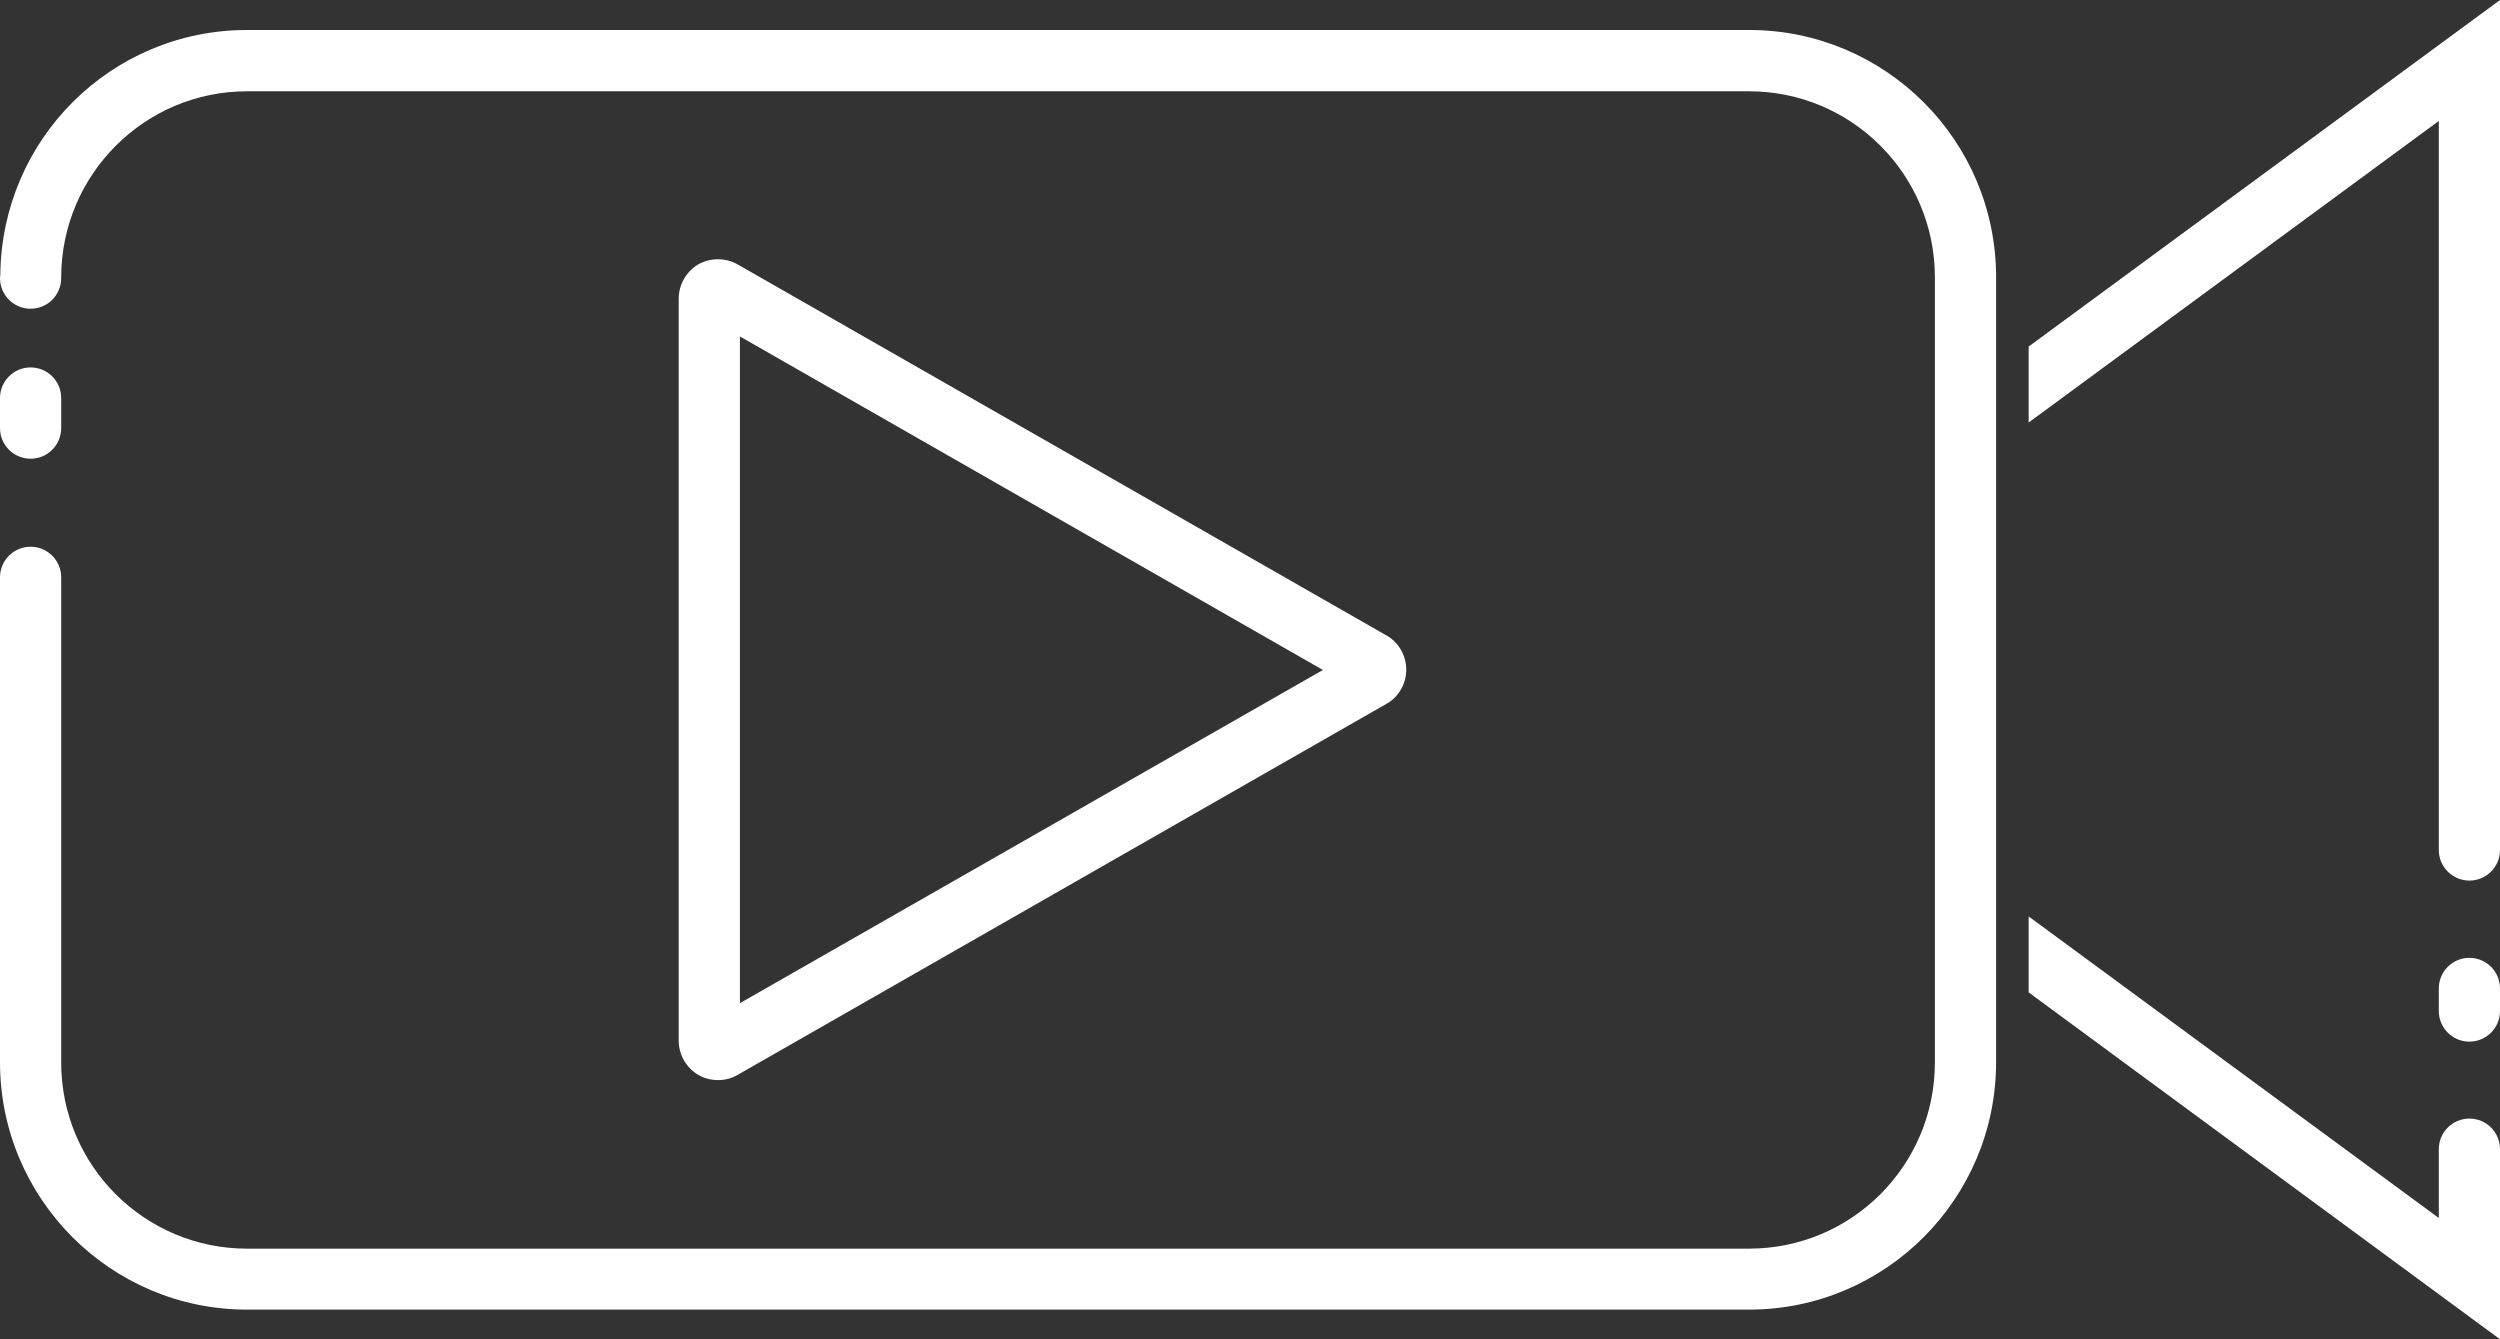
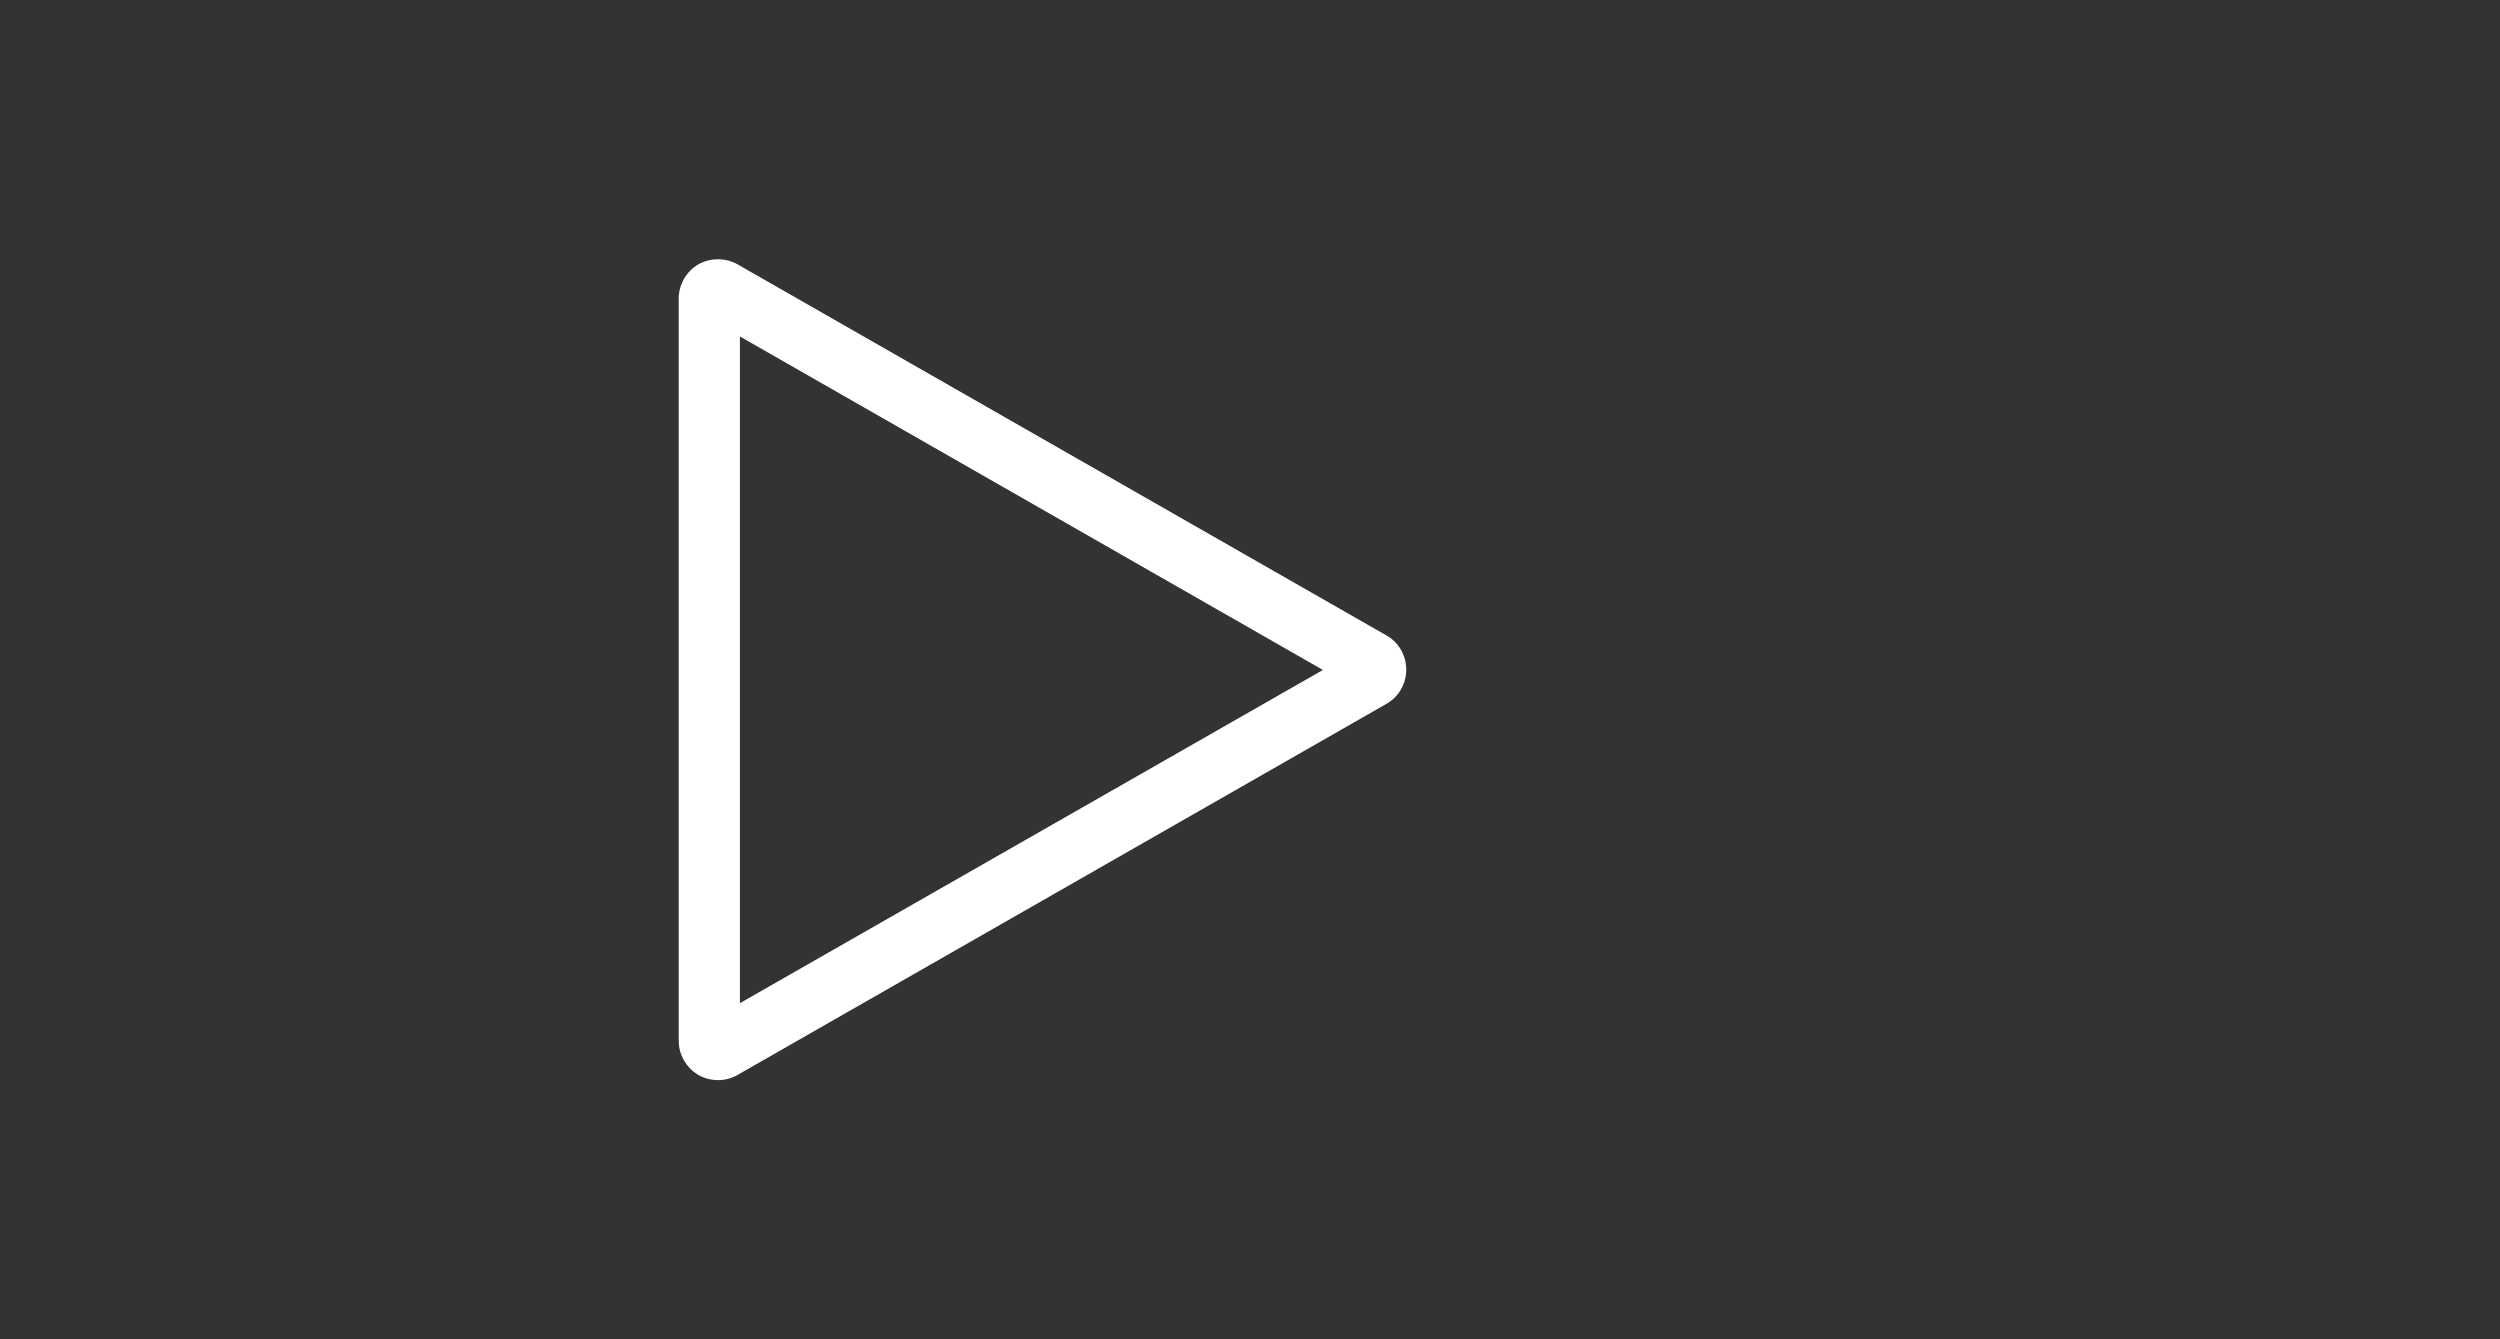
<svg xmlns="http://www.w3.org/2000/svg" width="224" height="120" viewBox="0 0 224 120" fill="none">
  <rect x="0" y="0" width="224" height="120" fill="#333333" stroke="none" />
-   <path d="M181.767 31.052V37.858L218.517 10.837V76.154C218.517 77.673 219.742 78.9 221.258 78.9C222.775 78.9 224 77.673 224 76.154V0L181.767 31.052Z" fill="white" />
-   <path d="M2.742 41.1C4.258 41.1 5.483 39.873 5.483 38.354V35.667C5.483 34.148 4.258 32.921 2.742 32.921C1.225 32.921 0 34.148 0 35.667V38.354C0 39.873 1.225 41.1 2.742 41.1Z" fill="white" />
-   <path d="M156.713 2.687H22.137C9.975 2.687 0.146 12.473 0.029 24.625C0.029 24.713 0 24.83 0 24.917C0 26.436 1.225 27.663 2.742 27.663C4.258 27.663 5.483 26.436 5.483 24.917C5.483 24.859 5.483 24.8 5.483 24.771C5.542 15.599 12.979 8.179 22.137 8.179H156.713C165.9 8.179 173.367 15.628 173.367 24.859V95.2C173.367 104.401 165.929 111.879 156.713 111.879H22.137C12.95 111.879 5.483 104.43 5.483 95.2V51.733C5.483 50.214 4.258 48.987 2.742 48.987C1.225 48.987 0 50.214 0 51.733V95.17C0 107.41 9.917 117.342 22.137 117.342H156.713C168.933 117.342 178.85 107.41 178.85 95.17V24.83C178.85 12.59 168.933 2.687 156.713 2.687Z" fill="white" />
-   <path d="M221.258 100.224C219.742 100.224 218.517 101.451 218.517 102.97V109.133L181.767 82.113V88.919L224 120V102.97C224 101.451 222.775 100.224 221.258 100.224Z" fill="white" />
  <path d="M66.092 23.69C65.013 23.077 63.642 23.077 62.562 23.69C61.483 24.333 60.812 25.502 60.812 26.758V93.243C60.812 94.499 61.483 95.667 62.562 96.31C63.117 96.631 63.729 96.777 64.342 96.777C64.954 96.777 65.537 96.631 66.092 96.31L124.221 63.067C125.329 62.454 126 61.256 126 60C126 58.744 125.329 57.546 124.221 56.933L66.092 23.69ZM66.296 89.883V30.146L118.533 60.029L66.296 89.883Z" fill="white" />
-   <path d="M221.258 85.823C219.742 85.823 218.517 87.05 218.517 88.569V90.584C218.517 92.103 219.742 93.33 221.258 93.33C222.775 93.33 224 92.103 224 90.584V88.569C224 87.05 222.775 85.823 221.258 85.823Z" fill="white" />
</svg>